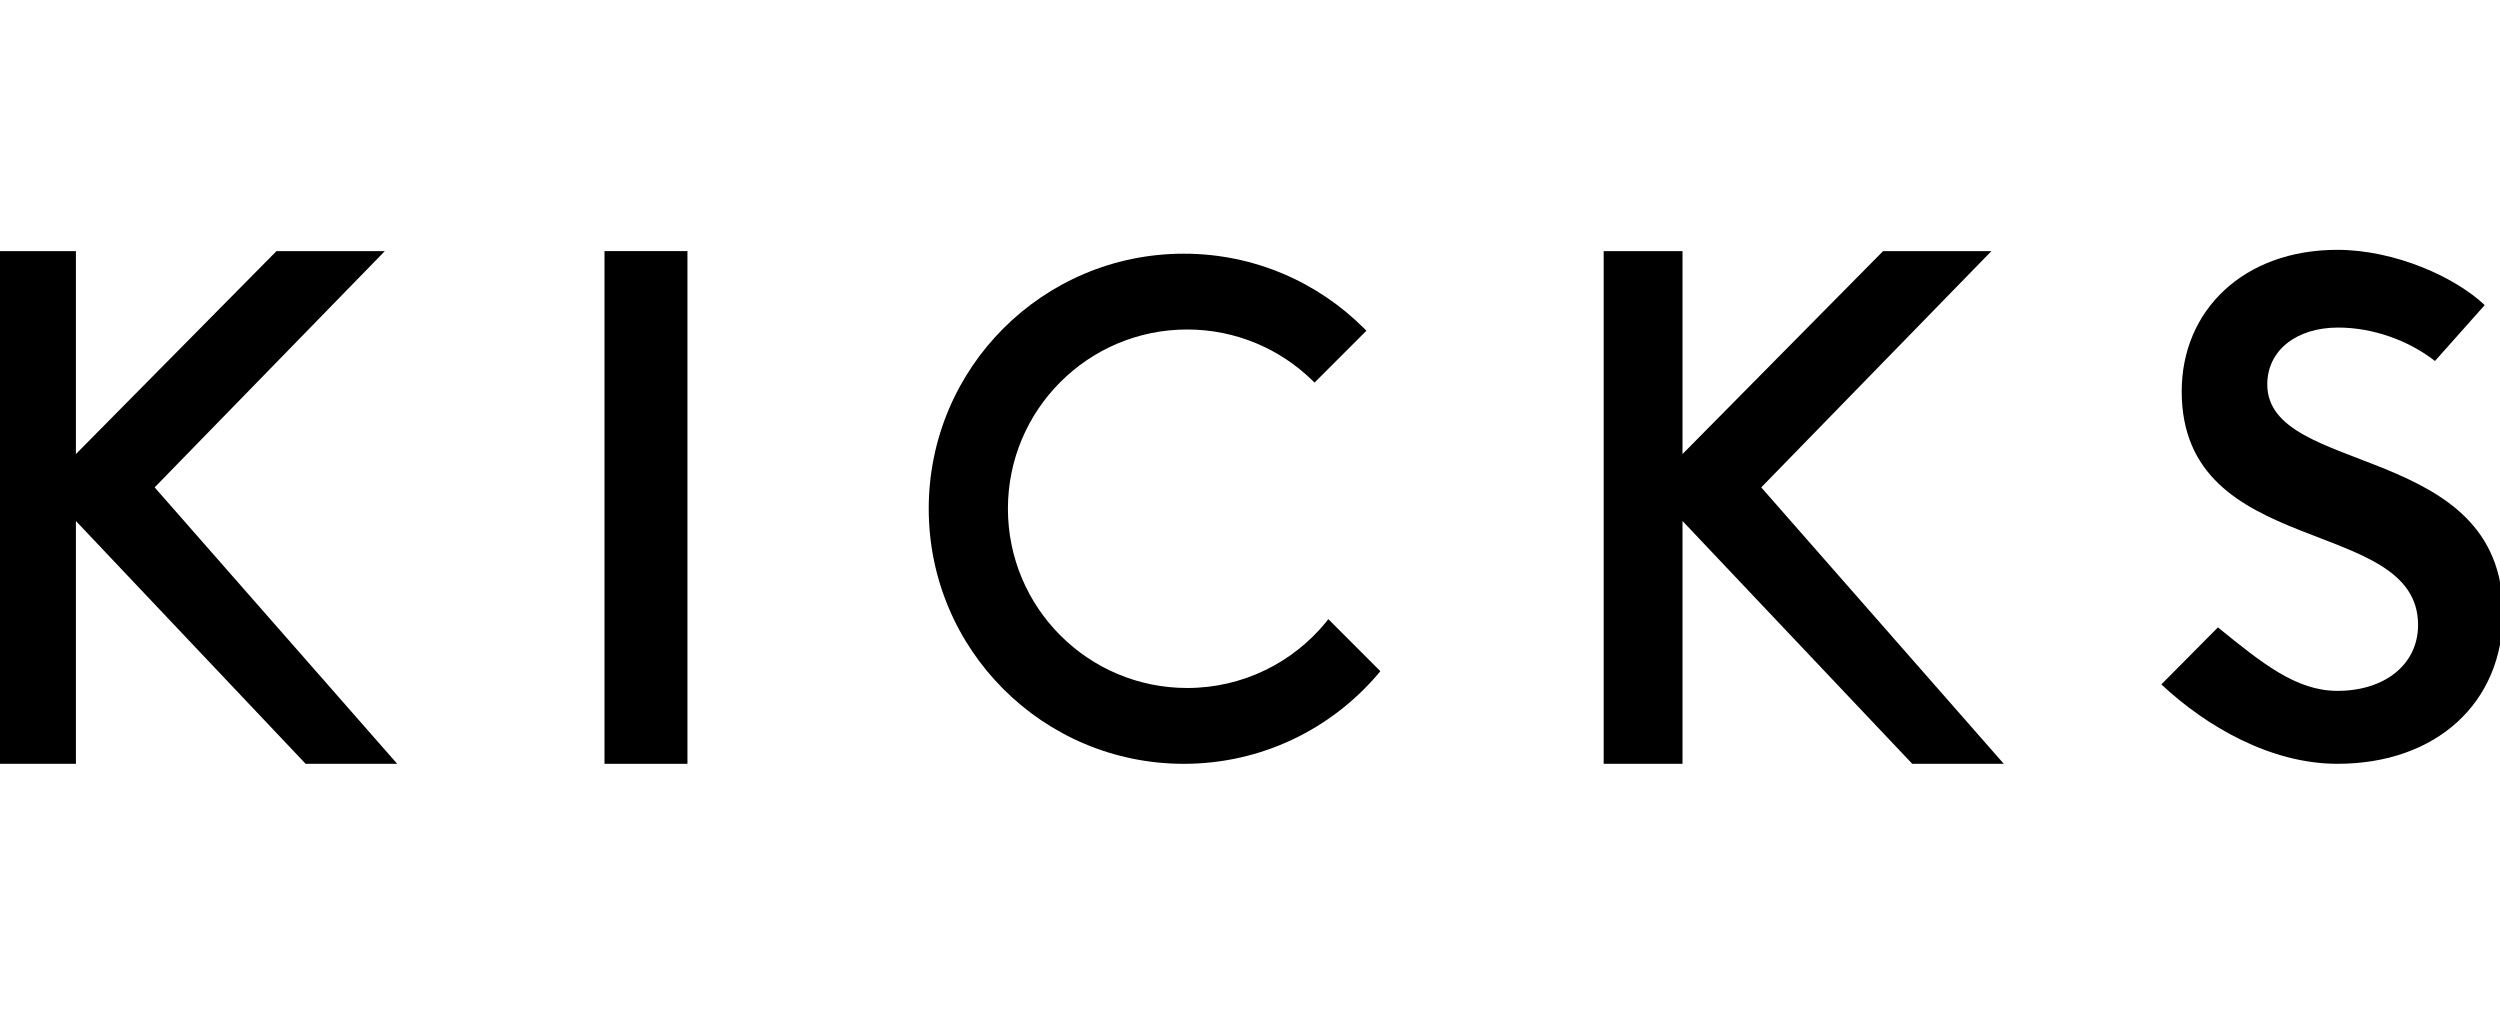
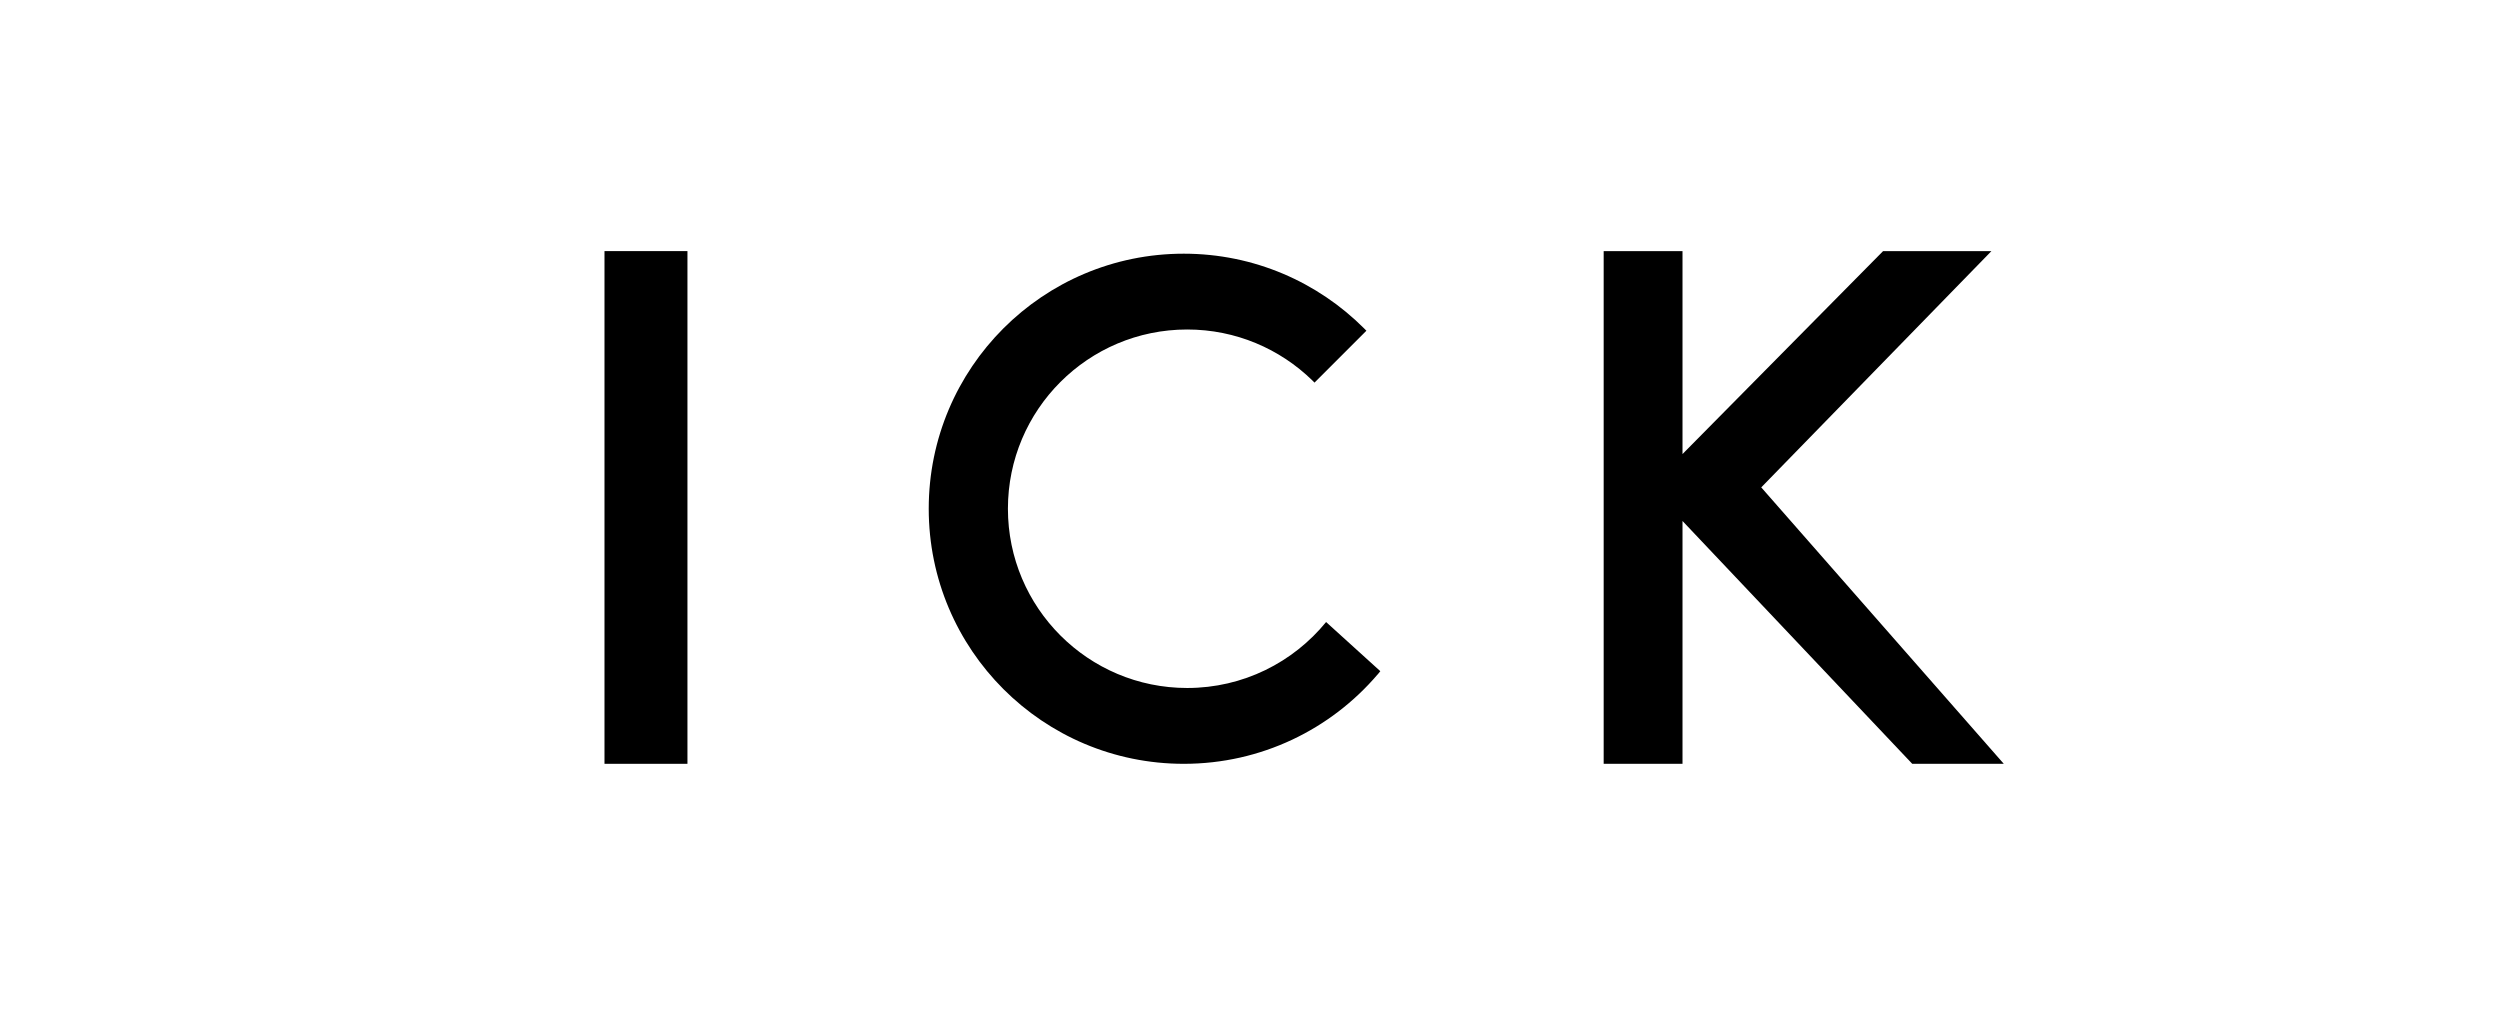
<svg xmlns="http://www.w3.org/2000/svg" id="Lager_1" data-name="Lager 1" viewBox="0 0 2231.58 904.83">
-   <path d="M1232.11,599.12l-1.83,2.26-.29,.4c-.11,.07-.22,.22-.37,.33-41.67,48.8-103.73,79.7-172.95,79.7-125.76,0-227.66-101.94-227.66-227.7s101.9-227.66,227.66-227.66c62.86,0,119.77,25.49,160.97,66.69l2.05,2.08-46.31,46.31-1.97-1.97c-28.85-28.12-68.27-45.44-111.69-45.44-88.39,0-160.02,71.63-160.02,159.98s71.63,160.02,160.02,160.02c50,0,94.64-22.94,124-58.88l.18-.26,1.79-2.3,.04,.04,1.75,1.72,42.66,42.7,1.97,1.97Z" />
-   <path d="M67.76,465.07v216.74H-2.61V224.14H67.76v181.16L246.81,224.14h96.7l-205.47,210.91,216.5,246.75h-81.72L67.76,465.07Z" />
+   <path d="M1232.11,599.12l-1.83,2.26-.29,.4c-.11,.07-.22,.22-.37,.33-41.67,48.8-103.73,79.7-172.95,79.7-125.76,0-227.66-101.94-227.66-227.7s101.9-227.66,227.66-227.66c62.86,0,119.77,25.49,160.97,66.69l2.05,2.08-46.31,46.31-1.97-1.97c-28.85-28.12-68.27-45.44-111.69-45.44-88.39,0-160.02,71.63-160.02,159.98s71.63,160.02,160.02,160.02c50,0,94.64-22.94,124-58.88Z" />
  <path d="M613.64,224.14v457.66h-74.05V224.14h74.05Z" />
  <path d="M1501.86,465.07v216.74h-70.37V224.14h70.37v181.16l179.05-181.16h96.7l-205.47,210.91,216.5,246.75h-81.72l-205.06-216.74Z" />
-   <path d="M2217.92,272.36l-44.39,49.88c-23.16-18.16-55.15-29.85-86.45-29.85-37.57,0-63.24,20.66-63.24,50.71,0,82.64,210.36,50.71,210.36,204.1,0,80.14-59.47,134.6-147.75,134.6-59.48,0-117.08-33.31-157.15-70.88l50.49-50.89c39.44,31.93,69.72,56.66,106.66,56.66,42.57,0,72-23.79,72-58.85,0-98.29-210.99-57.6-210.99-208.48,0-72.62,55.55-126.35,138.82-126.35,51.33,0,105.35,24.3,131.64,49.34Z" />
</svg>